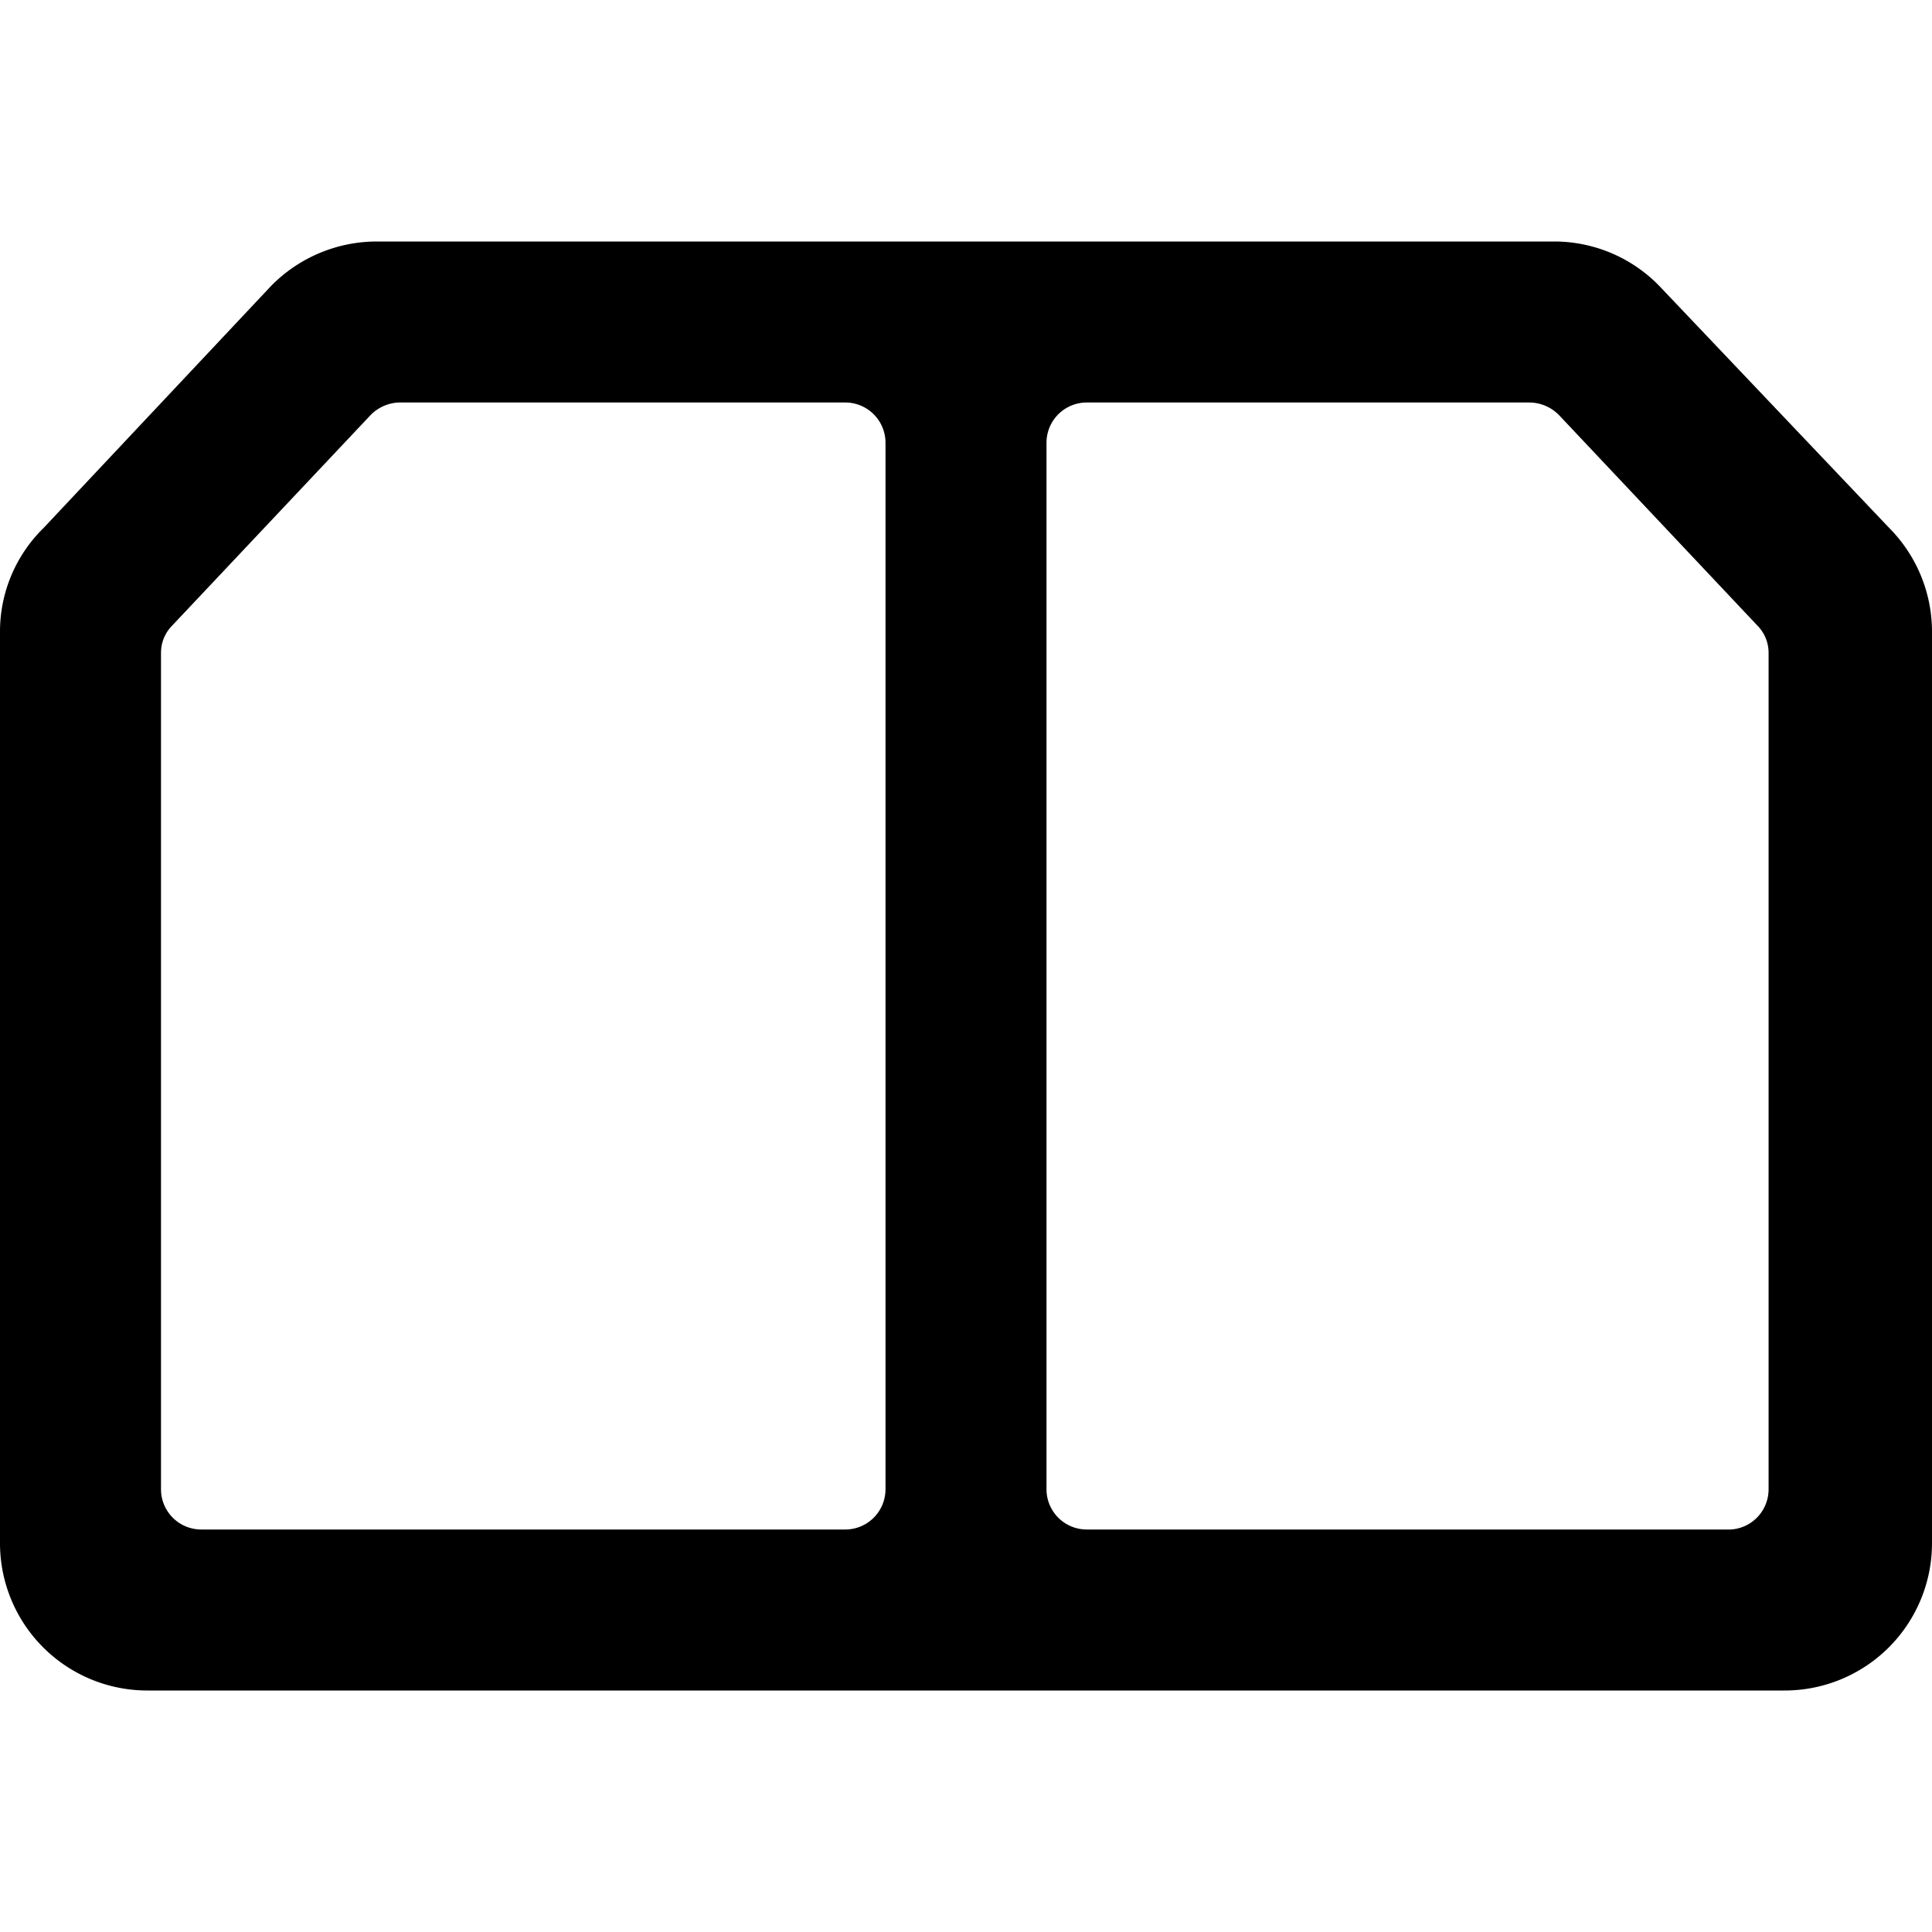
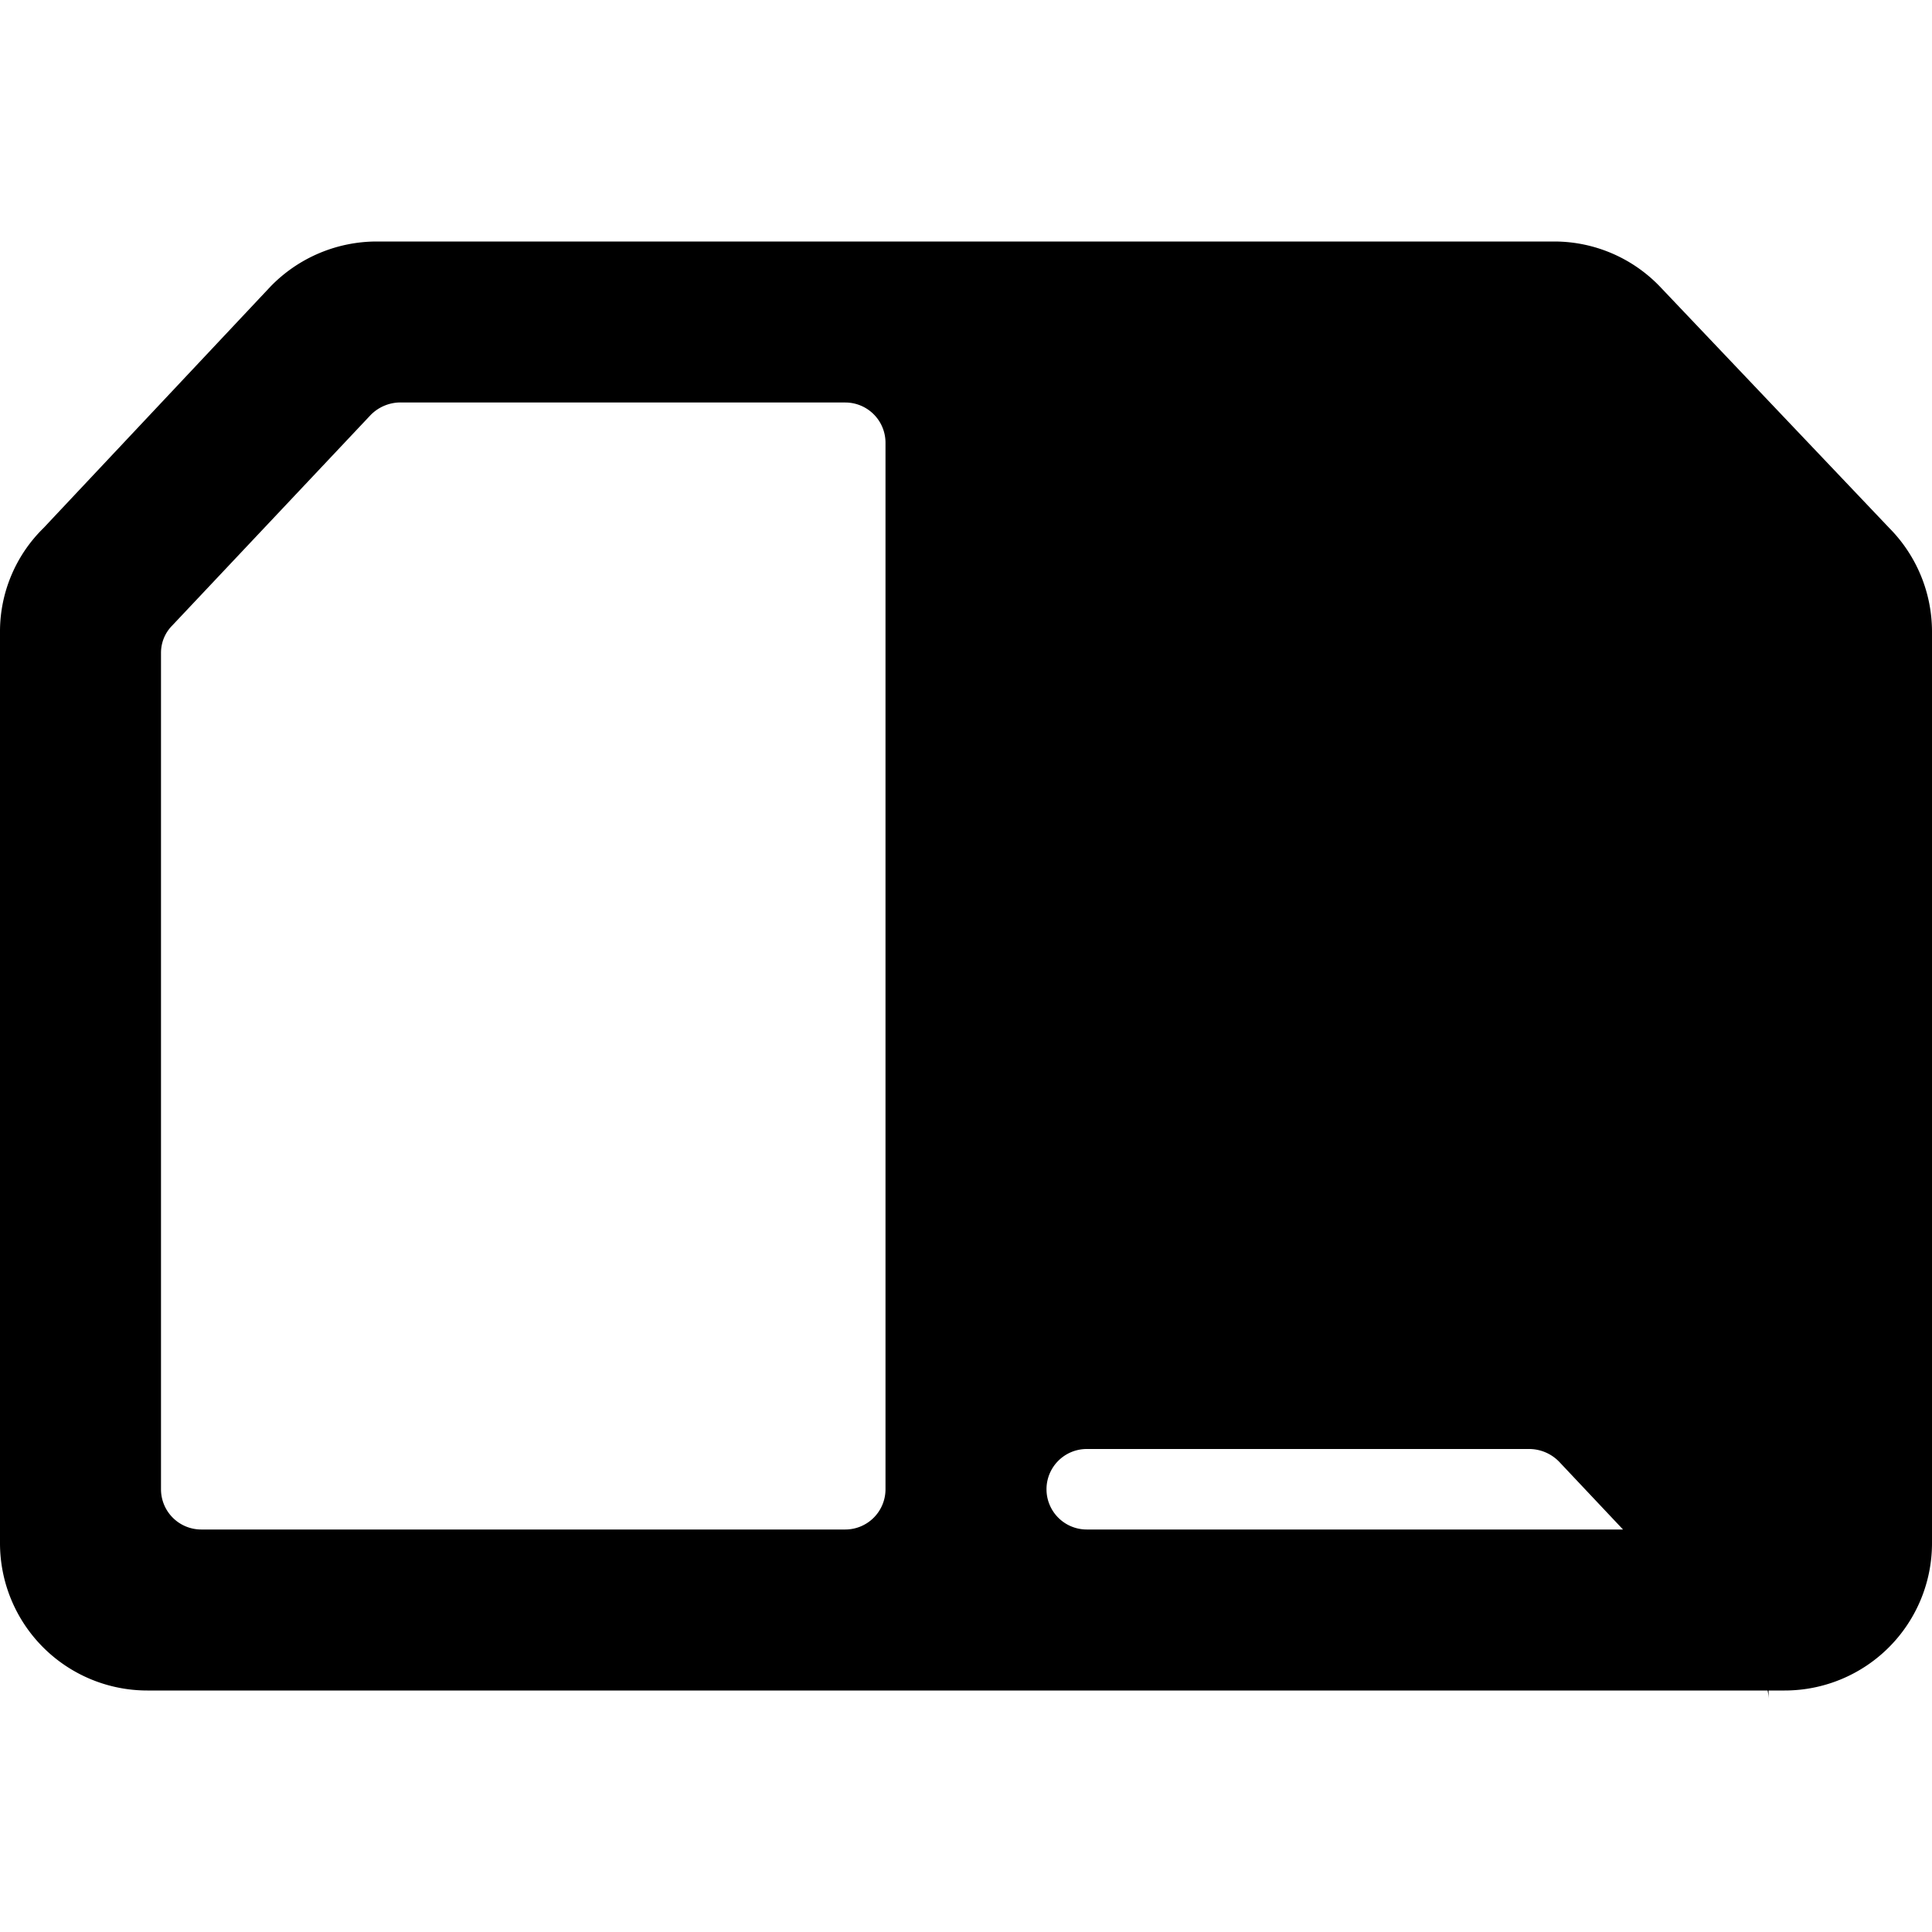
<svg xmlns="http://www.w3.org/2000/svg" viewBox="0 0 24 24">
-   <path d="m23.47 6.56 -2.85 -3a1.82 1.82 0 0 0 -1.3 -0.56H4.68a1.84 1.84 0 0 0 -1.32 0.56l-2.82 3A1.8 1.8 0 0 0 0 7.84v11.33A1.83 1.83 0 0 0 1.83 21h20.34A1.83 1.83 0 0 0 24 19.17V7.84a1.83 1.83 0 0 0 -0.53 -1.28ZM2.14 7.77 4.6 5.16A0.52 0.52 0 0 1 5 5h5.5a0.5 0.5 0 0 1 0.5 0.5v13a0.5 0.5 0 0 1 -0.5 0.5h-8a0.5 0.5 0 0 1 -0.5 -0.5V8.11a0.48 0.48 0 0 1 0.14 -0.34ZM21.5 19h-8a0.5 0.5 0 0 1 -0.5 -0.5v-13a0.5 0.5 0 0 1 0.5 -0.5H19a0.52 0.52 0 0 1 0.37 0.16l2.46 2.61a0.48 0.48 0 0 1 0.14 0.34V18.5a0.5 0.5 0 0 1 -0.47 0.5Z" fill="#000000" stroke-width="1" />
+   <path d="m23.47 6.56 -2.85 -3a1.82 1.82 0 0 0 -1.3 -0.56H4.68a1.84 1.84 0 0 0 -1.32 0.56l-2.82 3A1.8 1.8 0 0 0 0 7.84v11.33A1.83 1.83 0 0 0 1.83 21h20.34A1.83 1.83 0 0 0 24 19.17V7.84a1.83 1.83 0 0 0 -0.53 -1.28ZM2.14 7.77 4.6 5.16A0.52 0.52 0 0 1 5 5h5.5a0.5 0.5 0 0 1 0.5 0.5v13a0.5 0.5 0 0 1 -0.5 0.5h-8a0.5 0.5 0 0 1 -0.5 -0.5V8.11a0.48 0.48 0 0 1 0.14 -0.34ZM21.5 19h-8a0.5 0.5 0 0 1 -0.5 -0.5a0.5 0.5 0 0 1 0.5 -0.5H19a0.52 0.52 0 0 1 0.37 0.16l2.46 2.61a0.48 0.48 0 0 1 0.14 0.34V18.5a0.5 0.5 0 0 1 -0.47 0.5Z" fill="#000000" stroke-width="1" />
</svg>